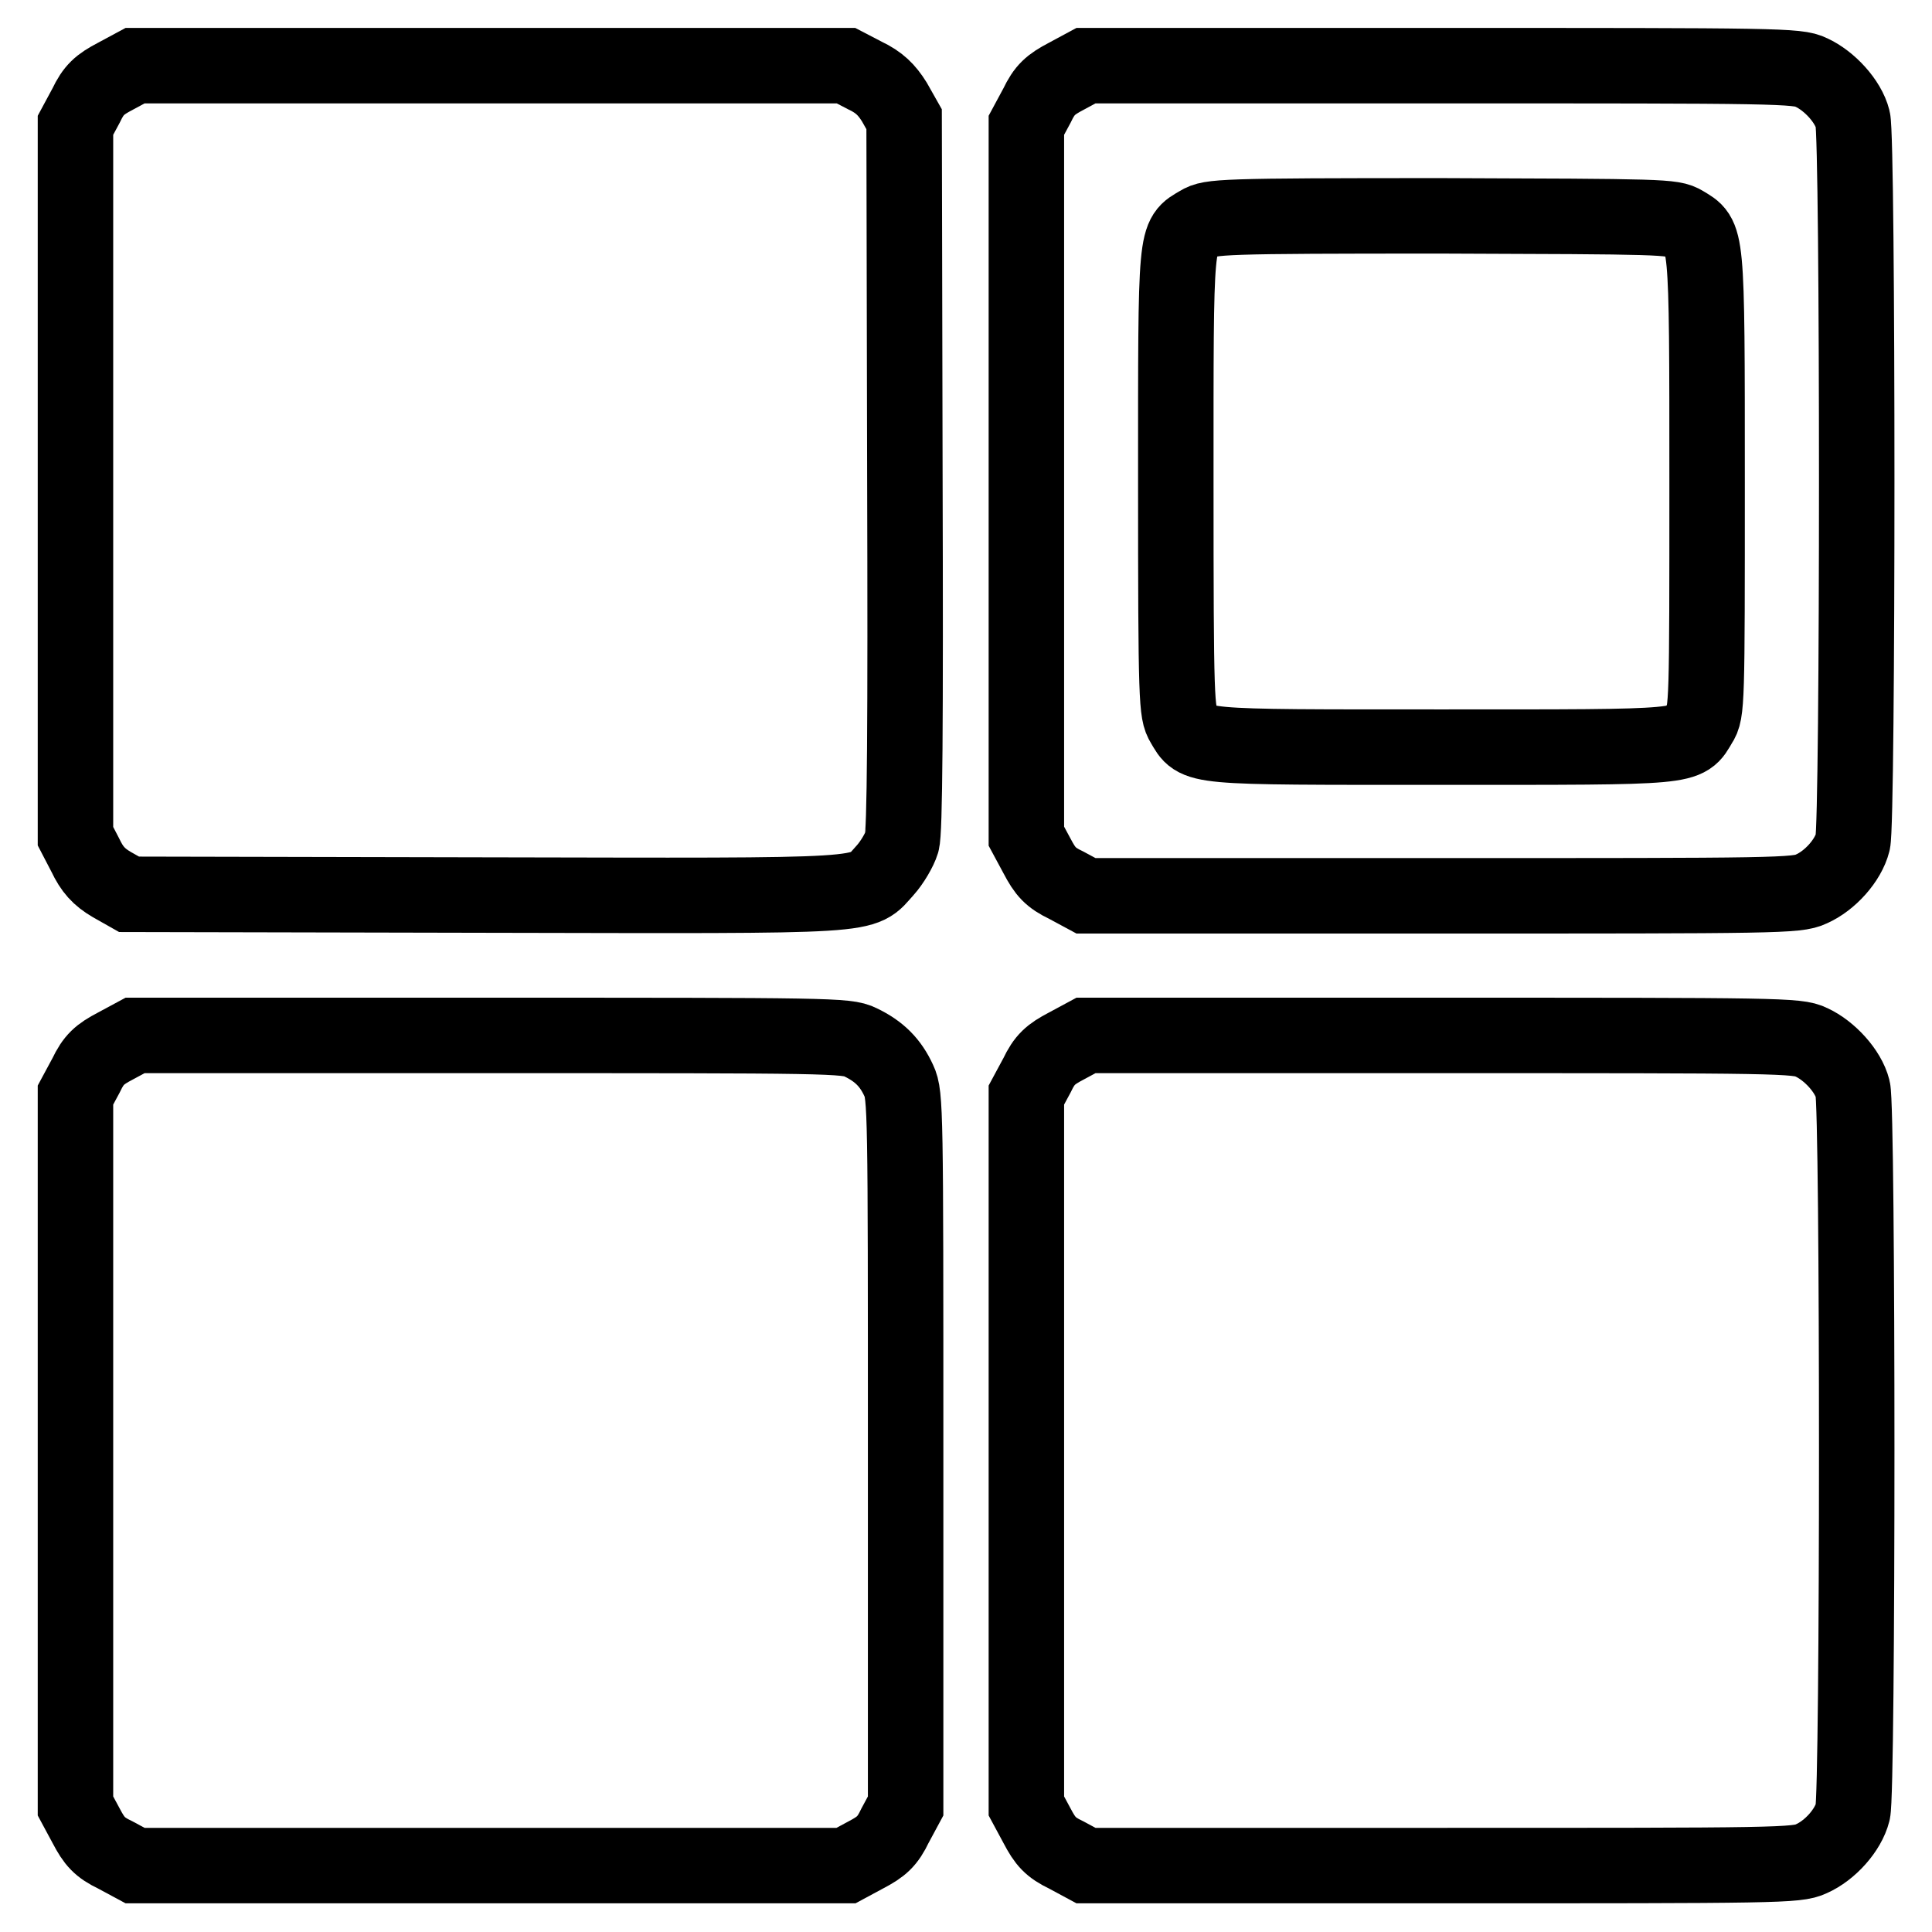
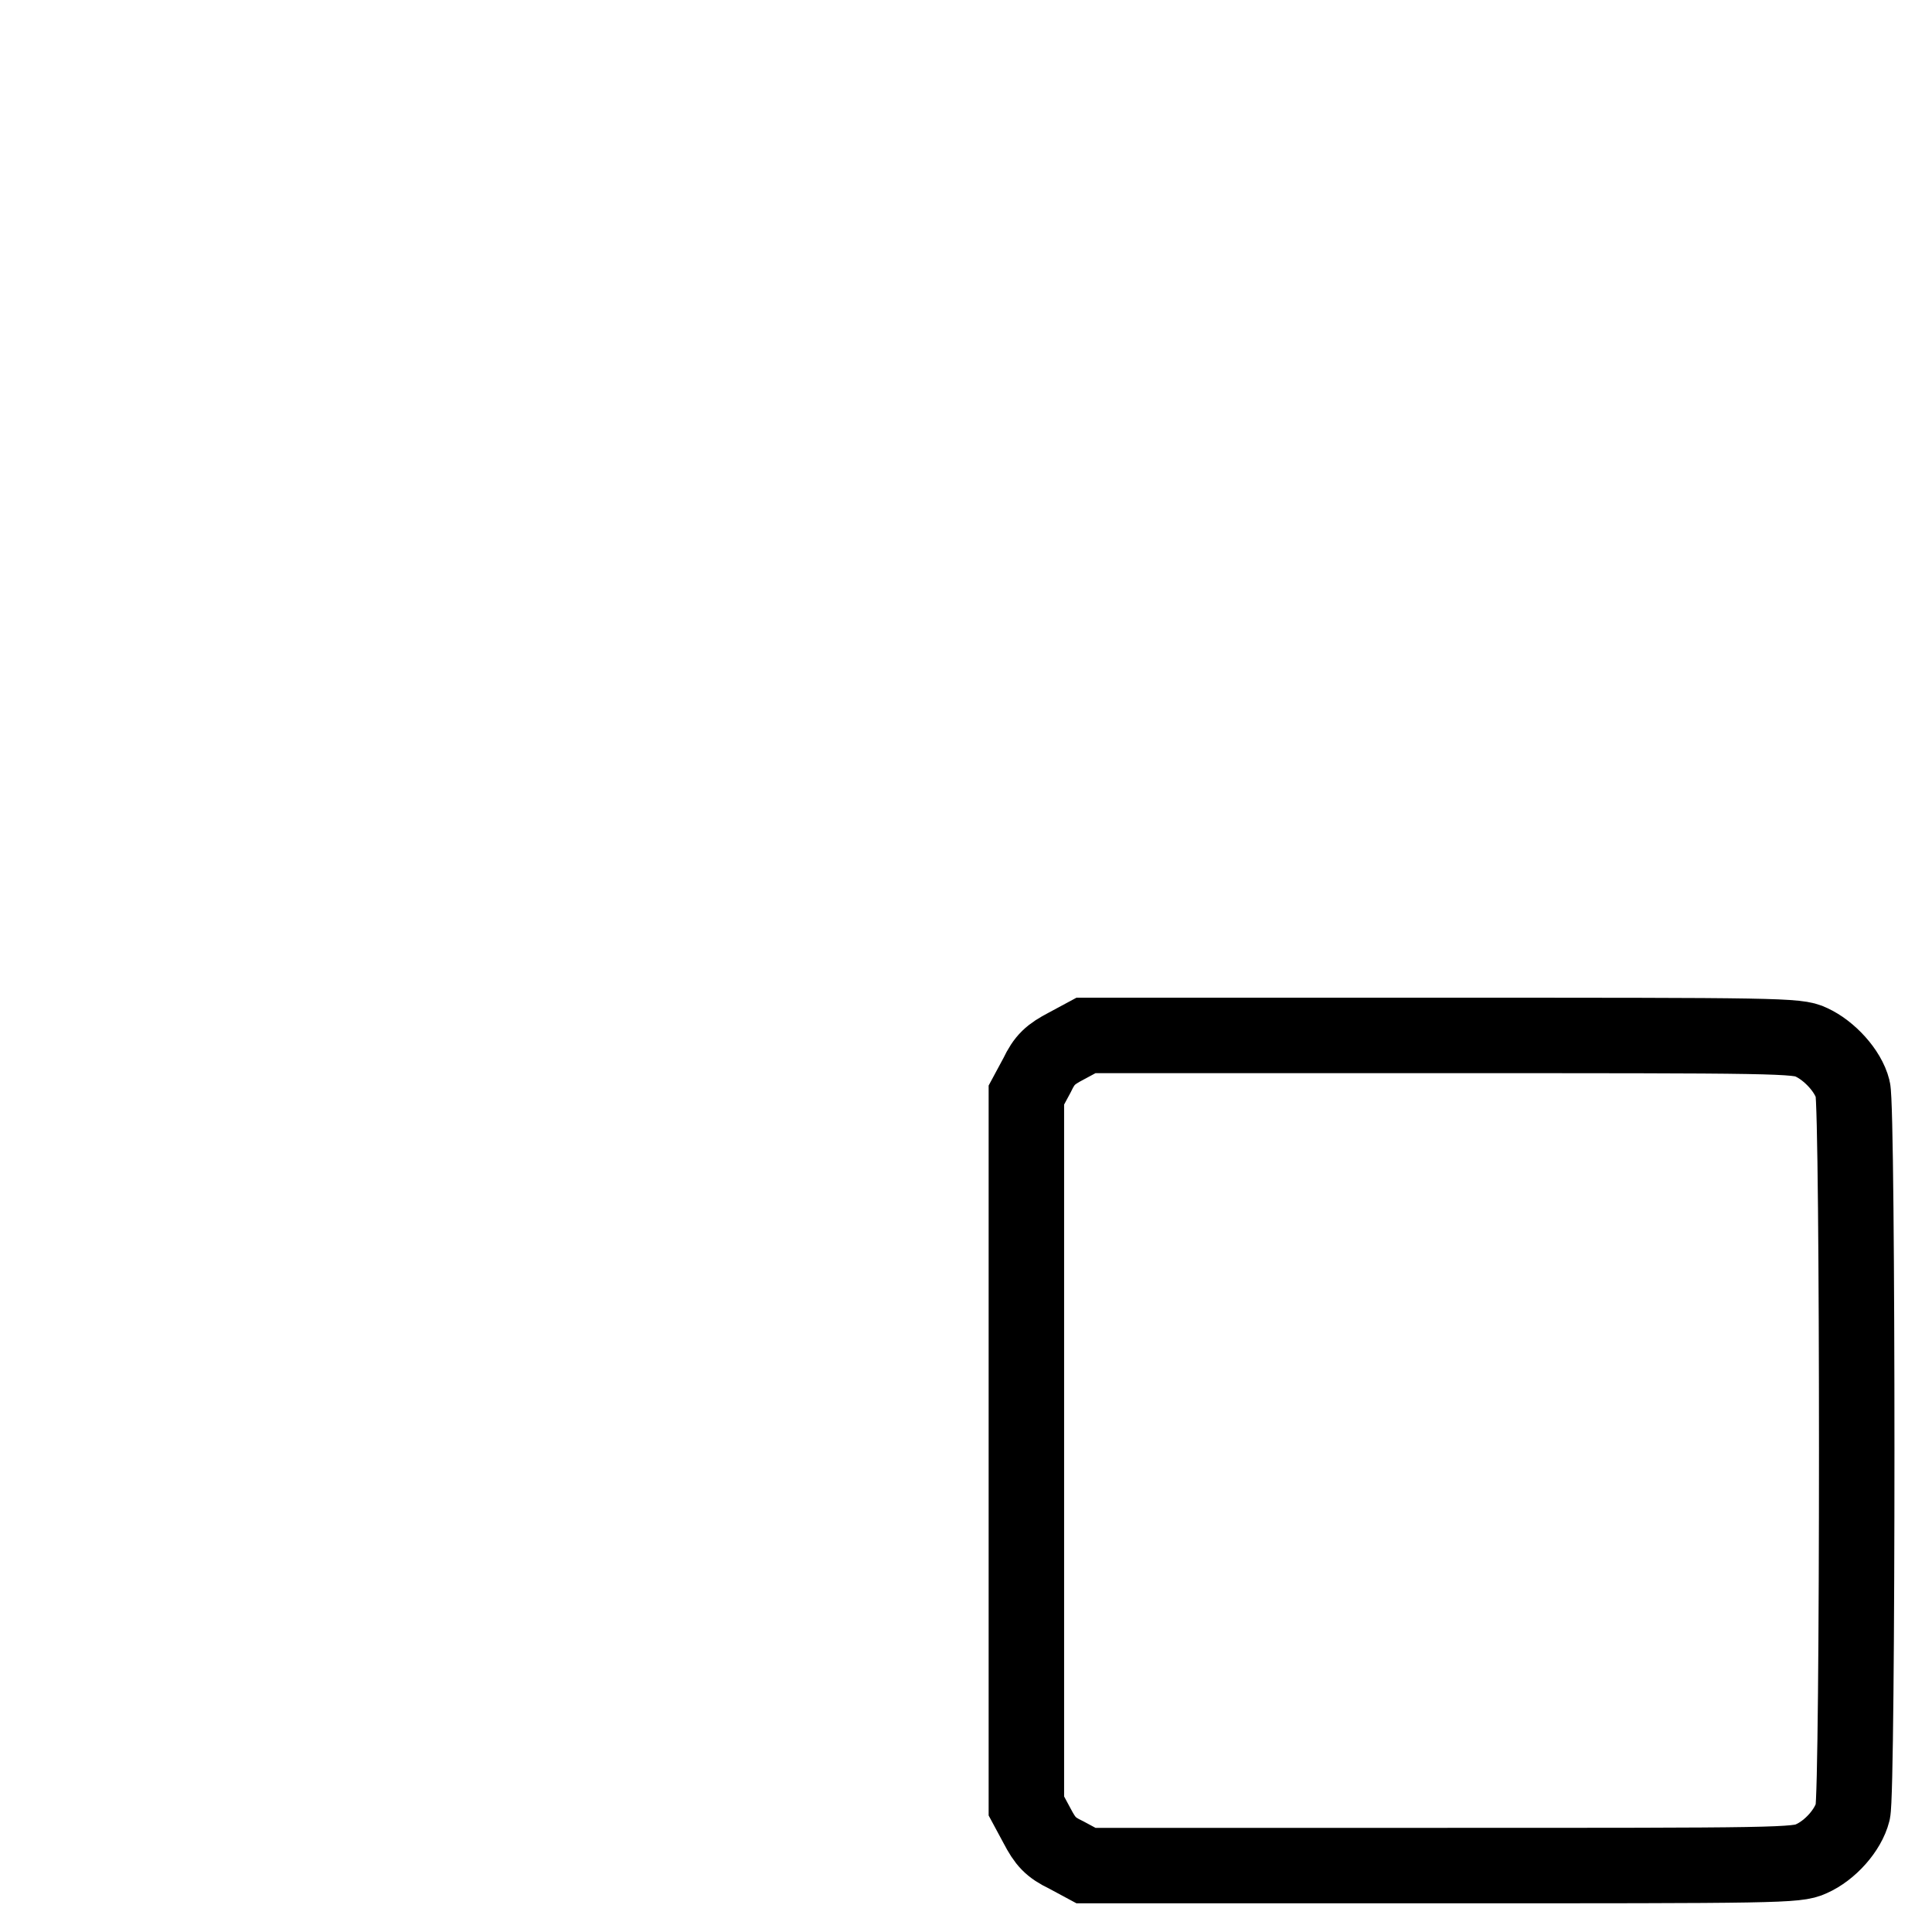
<svg xmlns="http://www.w3.org/2000/svg" version="1.1" x="0px" y="0px" viewBox="0 0 256 256" enable-background="new 0 0 256 256" xml:space="preserve">
  <g>
    <g>
      <g>
-         <path stroke-width="10" fill-opacity="0" stroke="#000000" d="M15.3,10.1c-2.1,1.1-2.9,1.8-3.9,3.9L10,16.6v47.1v47.1l1.3,2.5c0.9,1.9,1.8,2.9,3.5,3.9l2.3,1.3l47.2,0.1c52.8,0.1,49.7,0.3,53-3.3c0.9-1,1.9-2.7,2.2-3.7c0.4-1.3,0.5-15.5,0.4-48.8l-0.1-47l-1.3-2.3c-1-1.6-2-2.6-3.9-3.5l-2.5-1.3H64.9H17.9L15.3,10.1z" />
-         <path stroke-width="10" fill-opacity="0" stroke="#000000" d="M141.3,10.1c-2.1,1.1-2.9,1.8-3.9,3.9l-1.4,2.6v47.1v47.1l1.4,2.6c1.1,2.1,1.8,2.9,3.9,3.9l2.6,1.4h47.1c44.5,0,47.1,0,49-0.9c2.5-1.1,4.9-3.8,5.5-6.2c0.7-2.6,0.7-93.2,0-95.8c-0.6-2.4-3.1-5.1-5.5-6.2c-1.8-0.9-4.5-0.9-49-0.9h-47.1L141.3,10.1z M223.1,29.6c3.1,1.9,3.1,0.7,3.1,34.3c0,29.3,0,30.5-1,32c-1.9,3.2-0.7,3.1-34.2,3.1c-33.5,0-32.3,0.1-34.2-3.1c-0.9-1.5-1-2.7-1-32c0-33.6-0.1-32.4,3.1-34.3c1.5-0.9,2.7-1,32.1-1C220.4,28.7,221.6,28.7,223.1,29.6z" />
-         <path stroke-width="10" fill-opacity="0" stroke="#000000" d="M15.3,138.6c-2.1,1.1-2.9,1.8-3.9,3.9l-1.4,2.6v47.1v47.1l1.4,2.6c1.1,2.1,1.8,2.9,3.9,3.9l2.6,1.4H65h47.1l2.6-1.4c2.1-1.1,2.9-1.8,3.9-3.9l1.4-2.6v-47.1c0-44.9,0-47.1-0.9-49c-1.1-2.4-2.6-3.9-5.1-5.1c-1.8-0.9-4.2-0.9-49-0.9H17.9L15.3,138.6z" />
        <path stroke-width="10" fill-opacity="0" stroke="#000000" d="M141.3,138.6c-2.1,1.1-2.9,1.8-3.9,3.9l-1.4,2.6v47.1v47.1l1.4,2.6c1.1,2.1,1.8,2.9,3.9,3.9l2.6,1.4h47.1c44.5,0,47.1,0,49-0.9c2.5-1.1,4.9-3.8,5.5-6.2c0.7-2.6,0.7-93.2,0-95.8c-0.6-2.4-3.1-5.1-5.5-6.2c-1.8-0.9-4.5-0.9-49-0.9h-47.1L141.3,138.6z" />
      </g>
    </g>
  </g>
</svg>